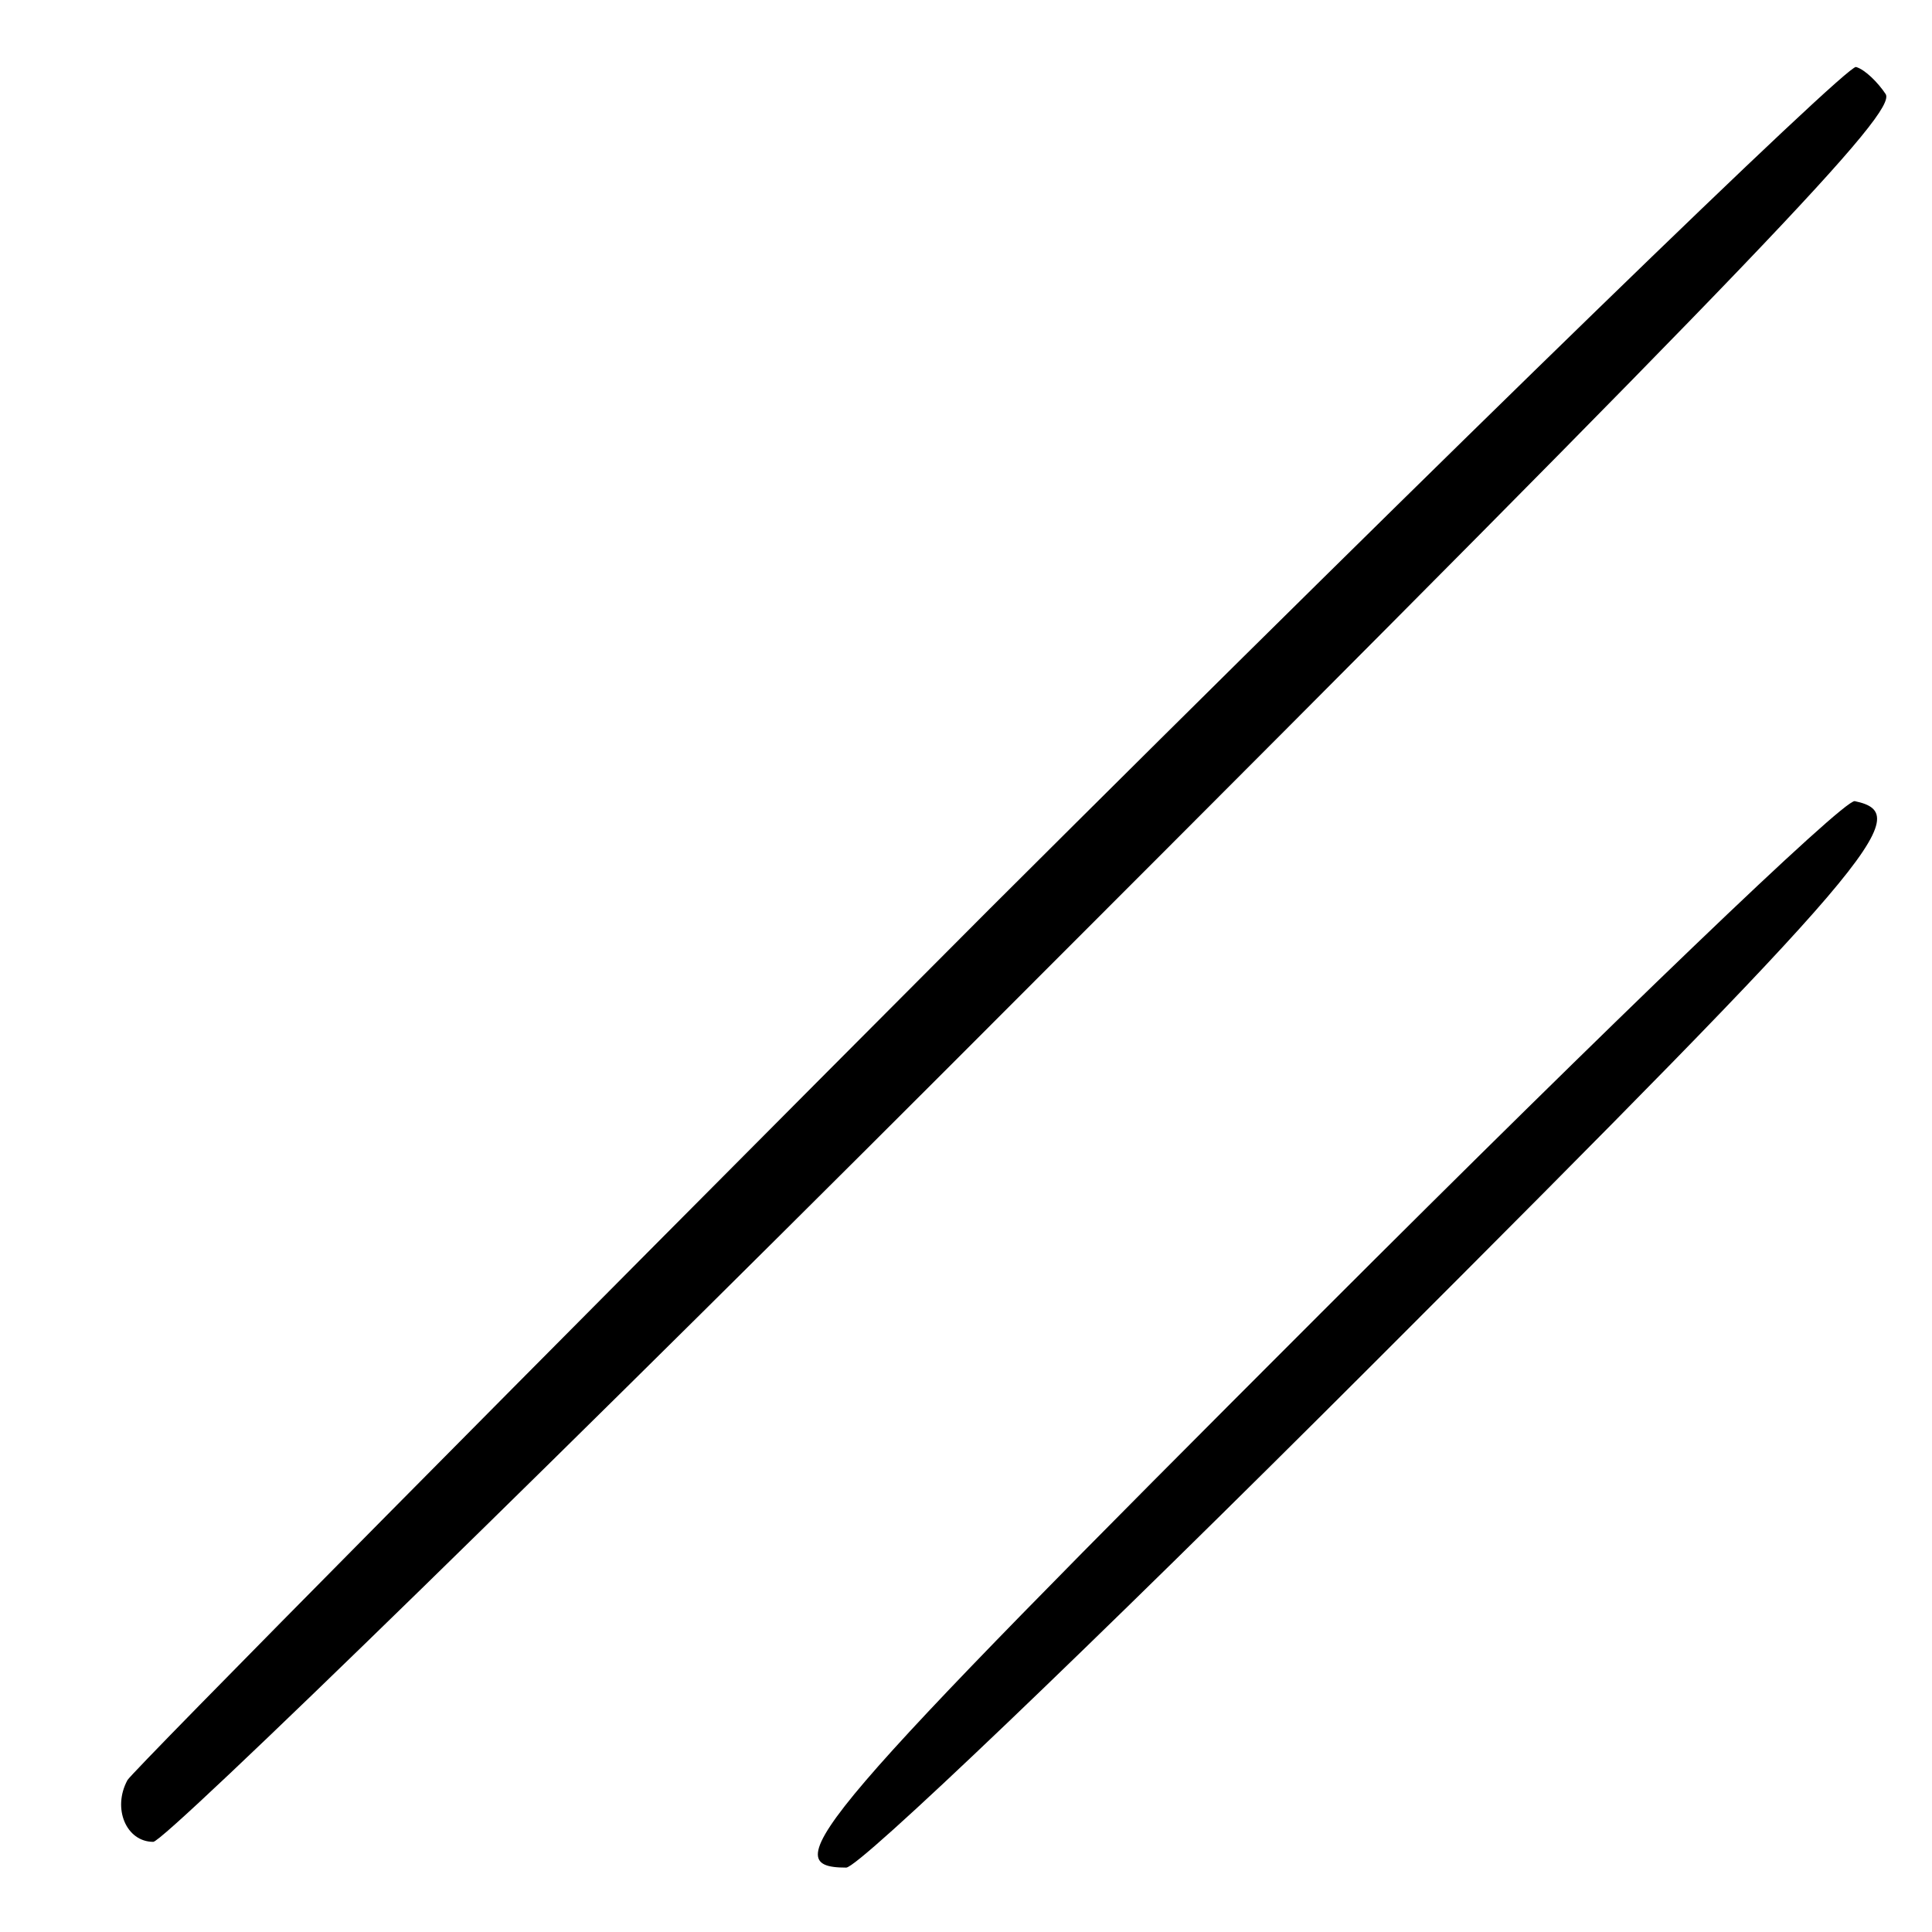
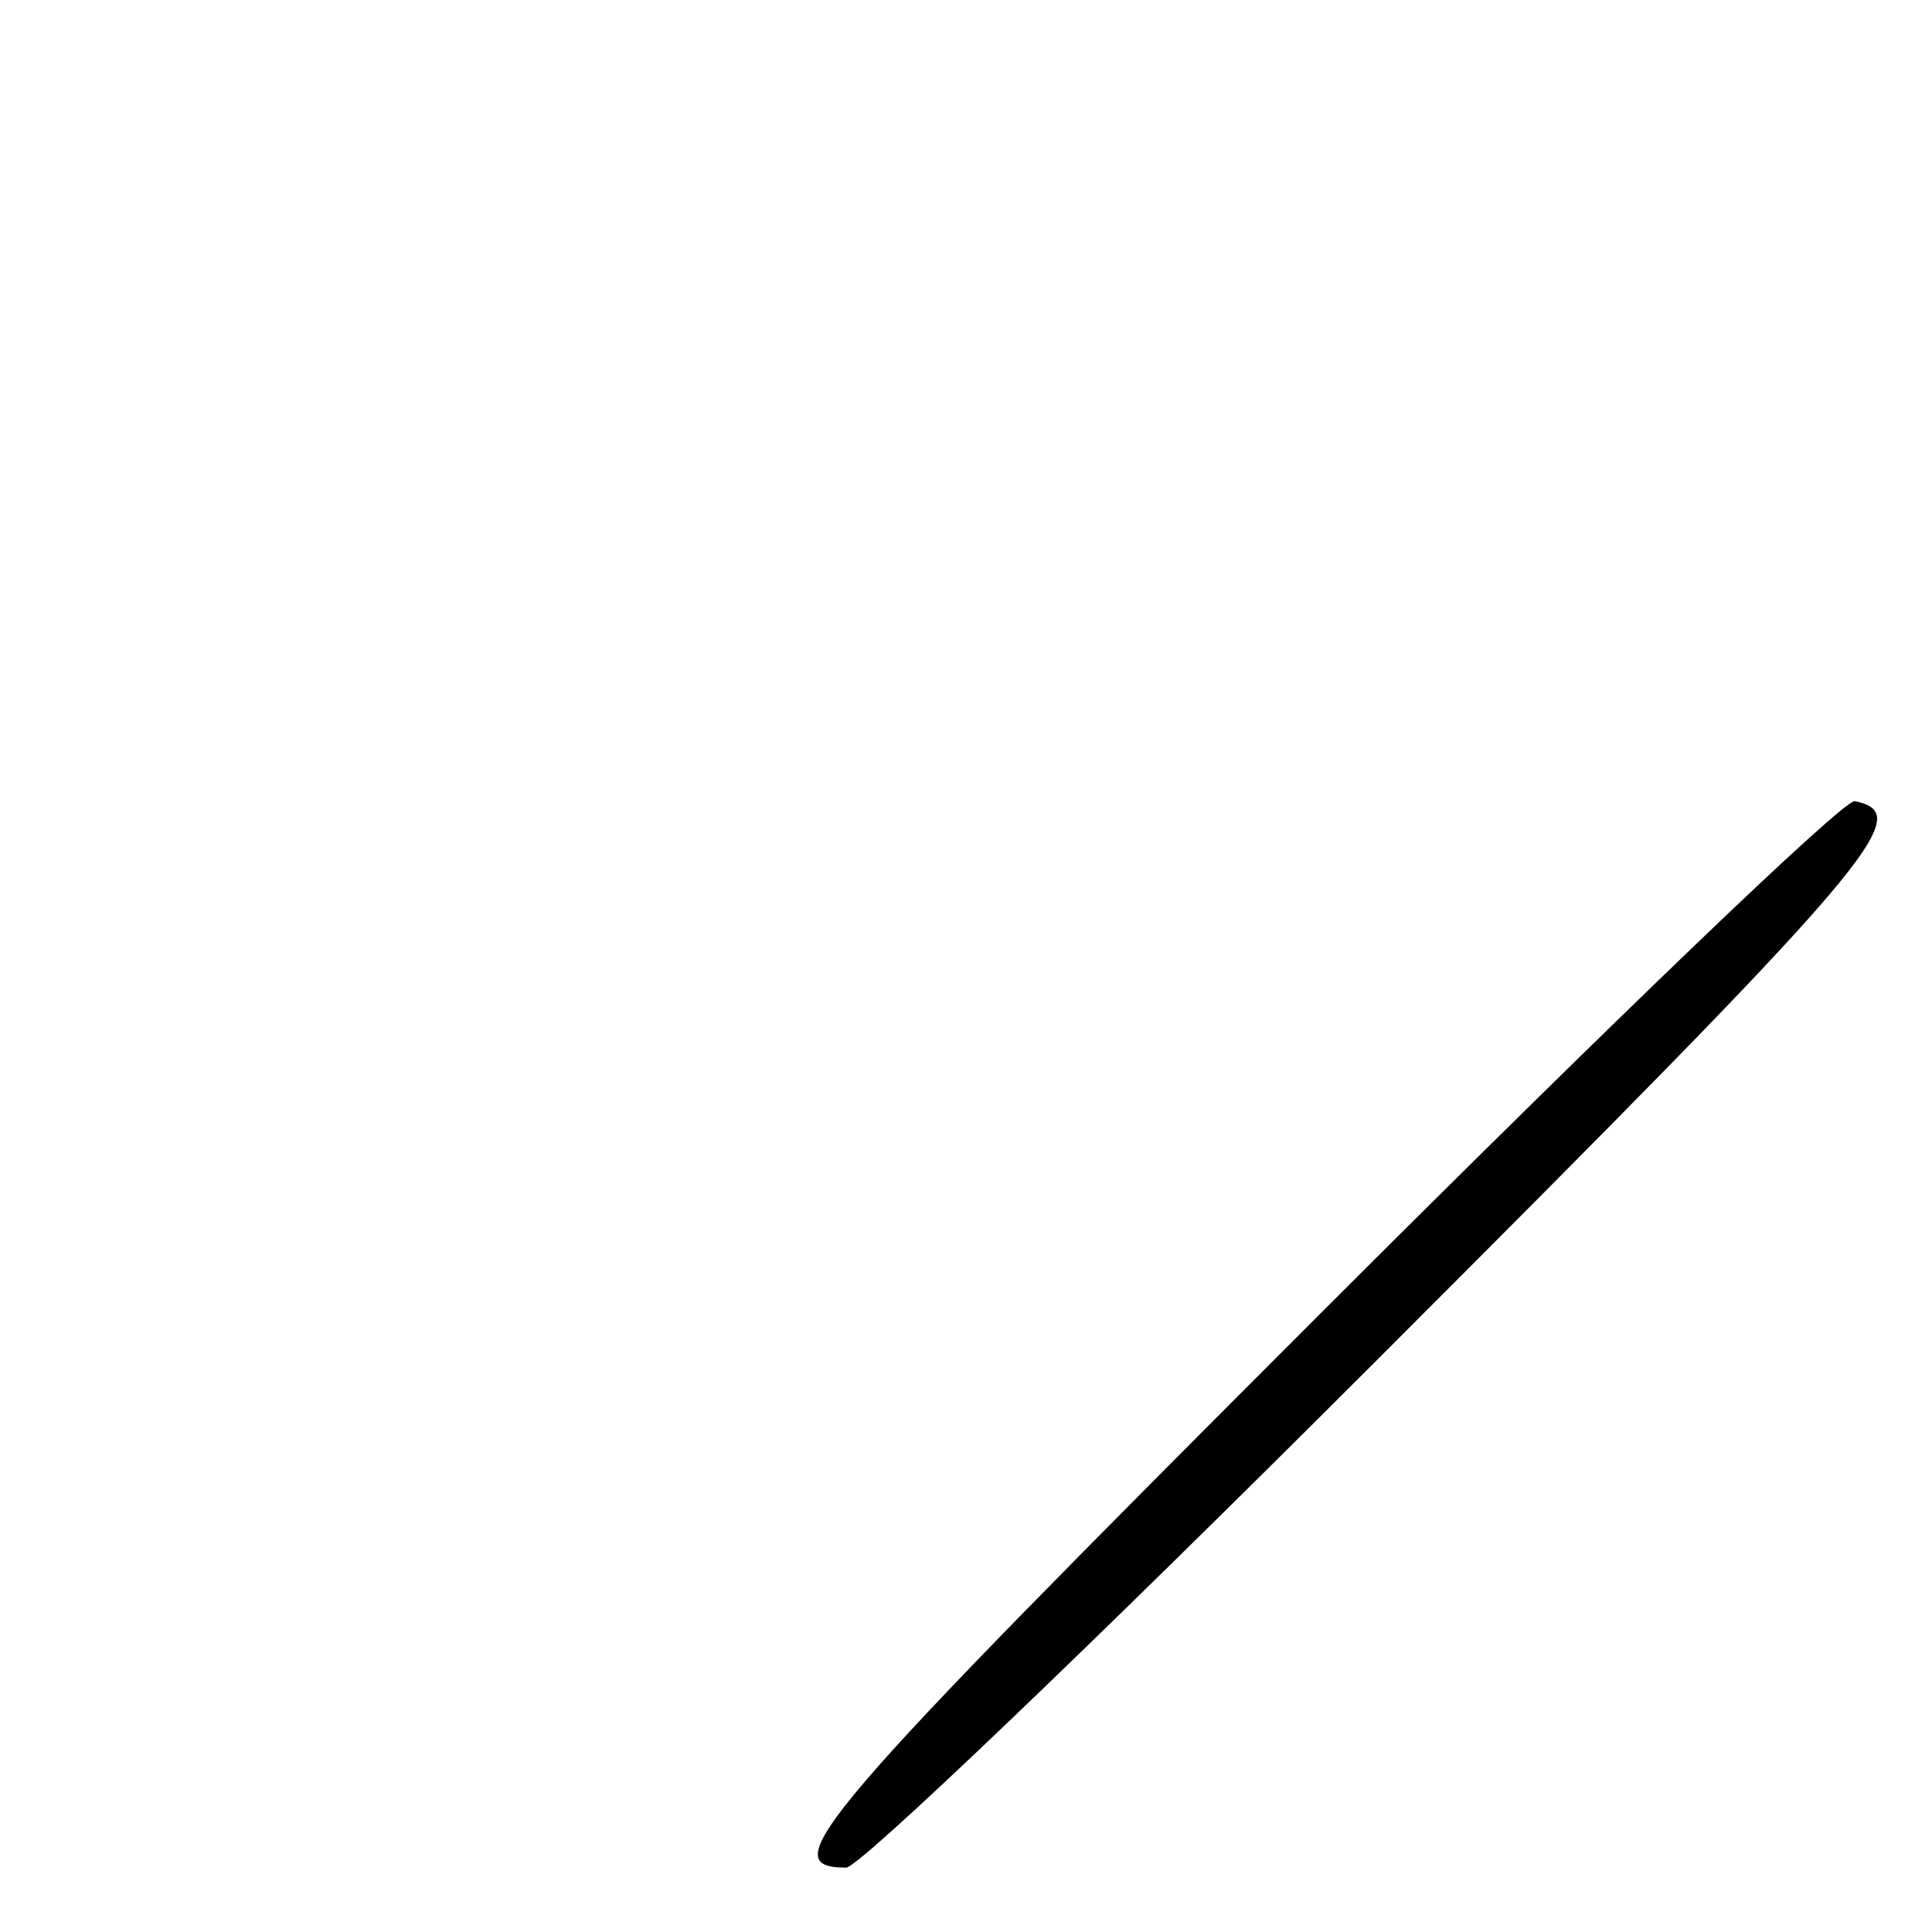
<svg xmlns="http://www.w3.org/2000/svg" preserveAspectRatio="xMidYMid meet" viewBox="0 0 150 150" height="150pt" width="150pt" version="1.0">
  <g stroke="none" fill="#000000" transform="translate(0,150) scale(0.1,-0.1)">
-     <path d="M768 794 c-362 -363 -663 -667 -669 -676 -12 -22 -1 -48 20 -48 9 0 318 301 686 670 568 568 668 673 659 687 -6 9 -16 19 -23 21 -7 2 -308 -290 -673 -654z" />
    <path d="M1026 481 c-395 -395 -426 -431 -369 -431 10 0 187 169 412 394 389 389 419 424 371 434 -9 1 -187 -170 -414 -397z" />
  </g>
</svg>